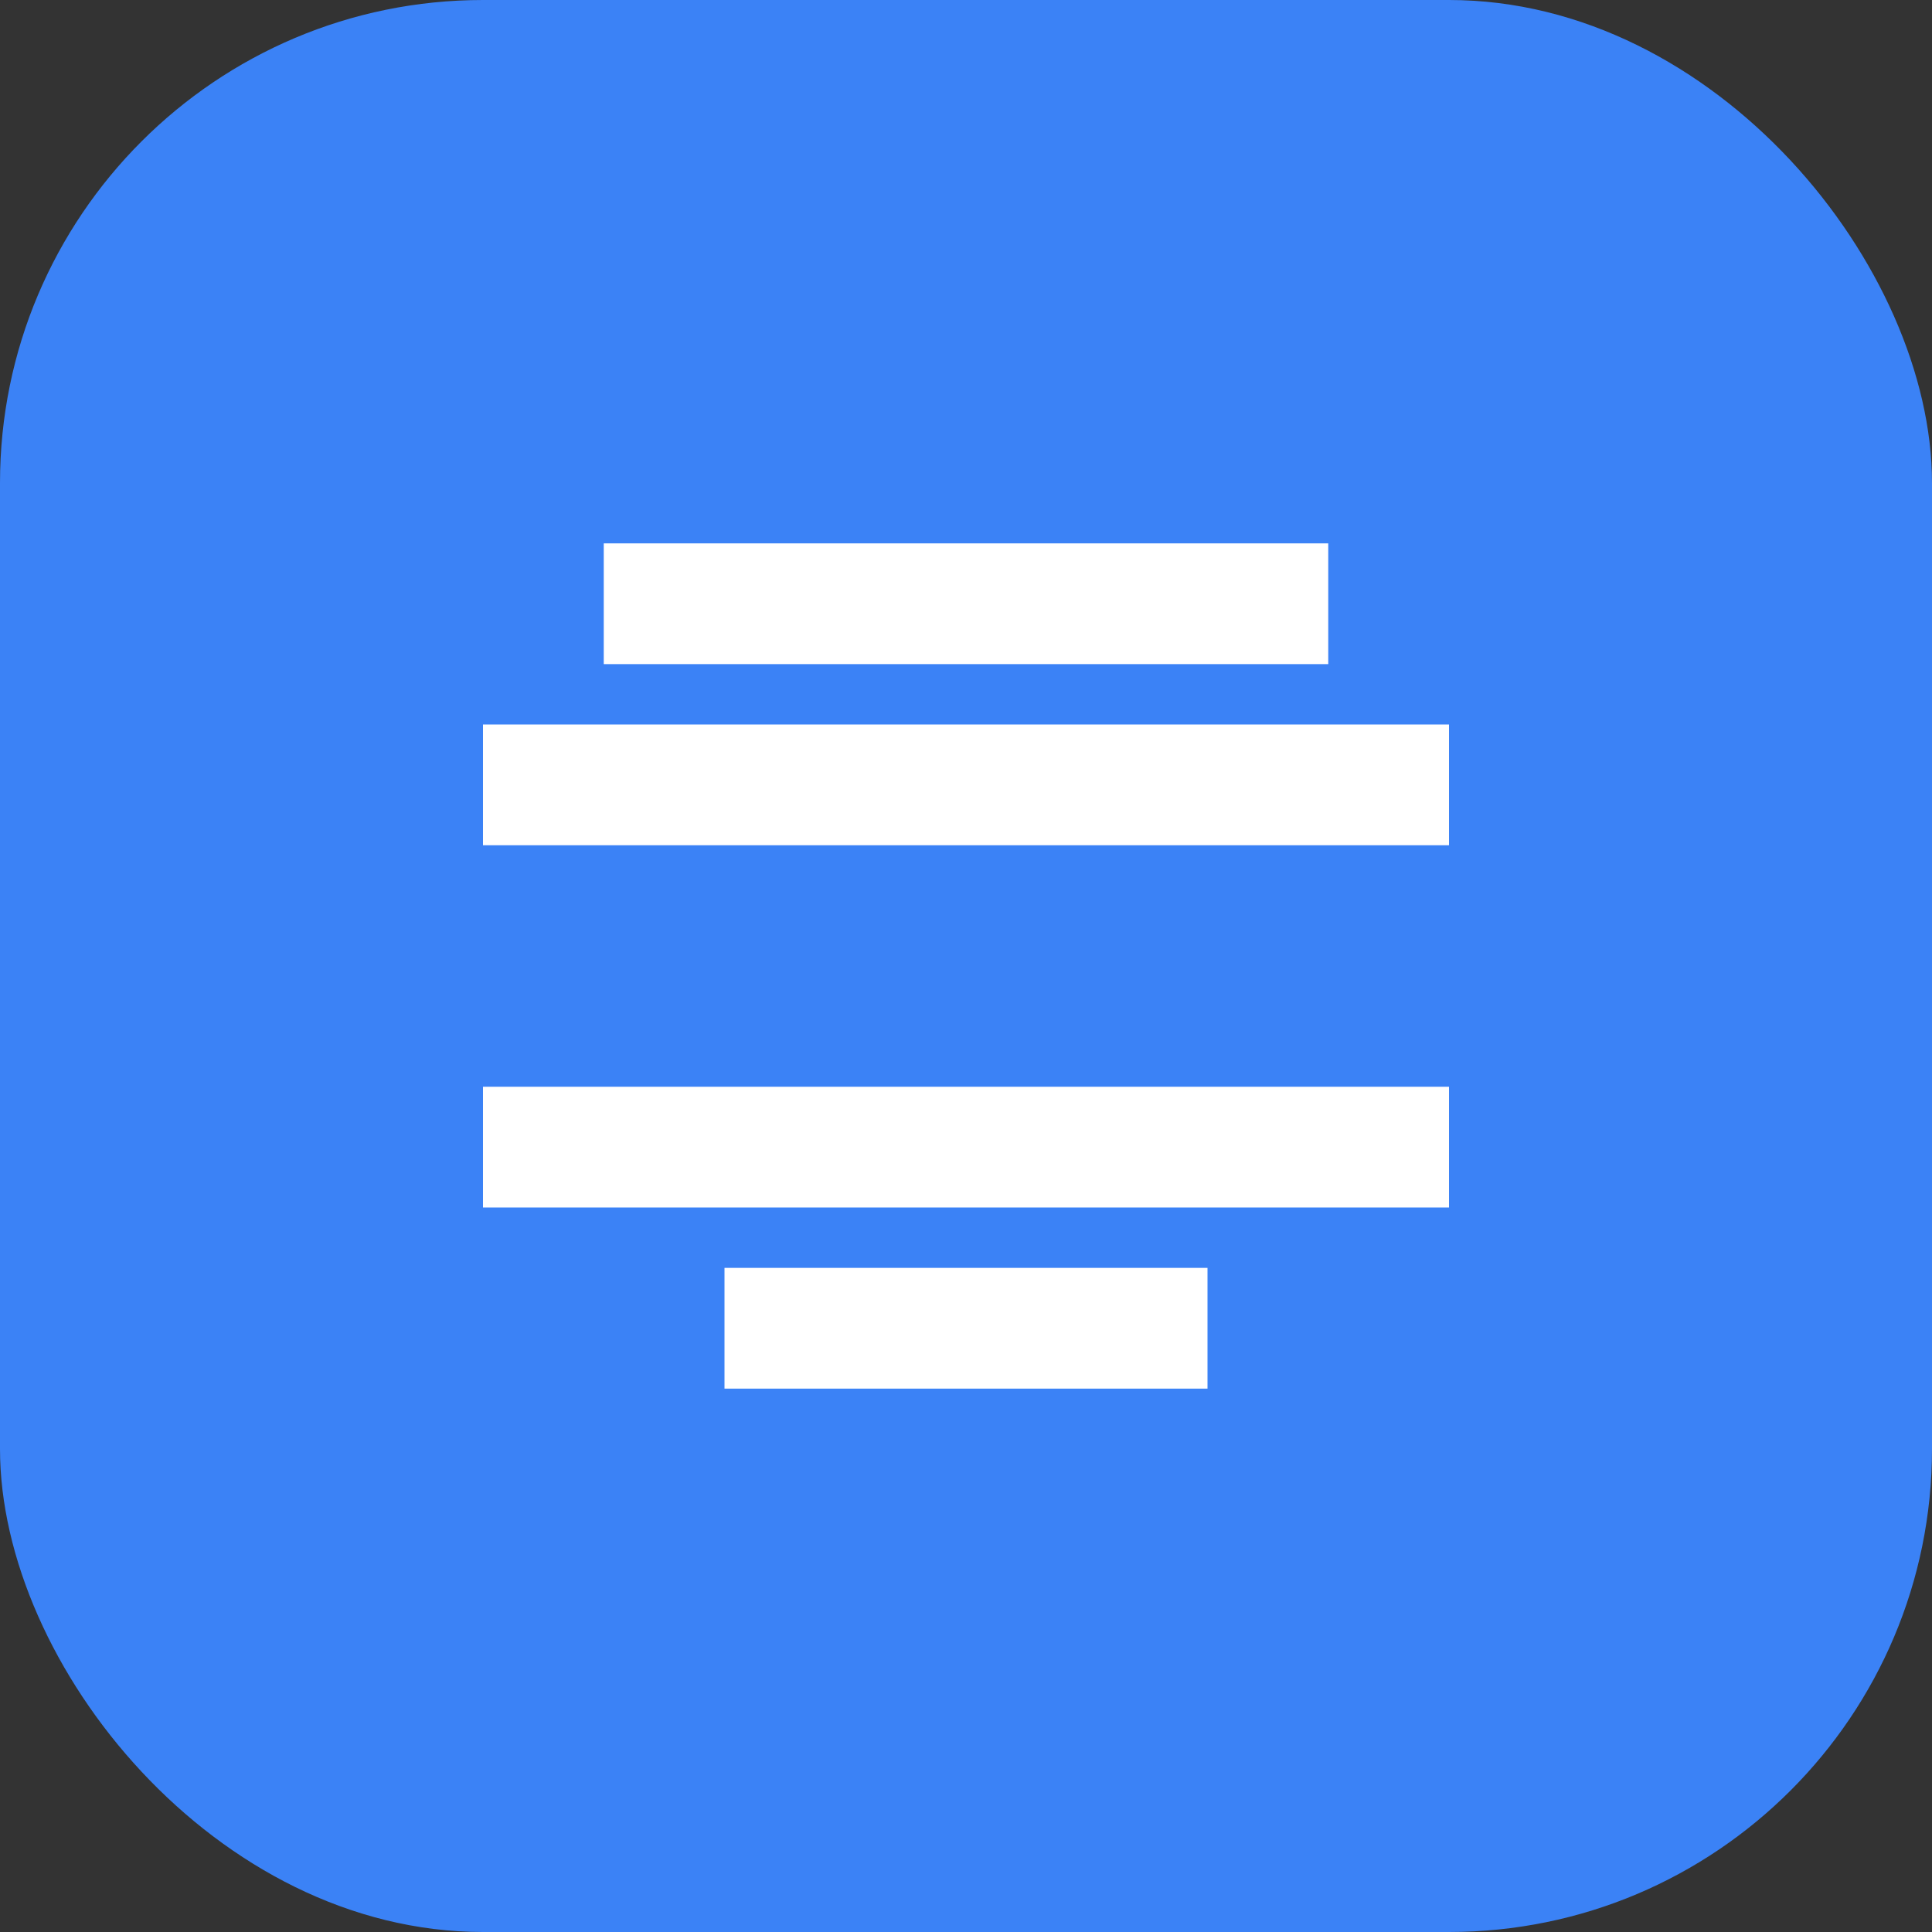
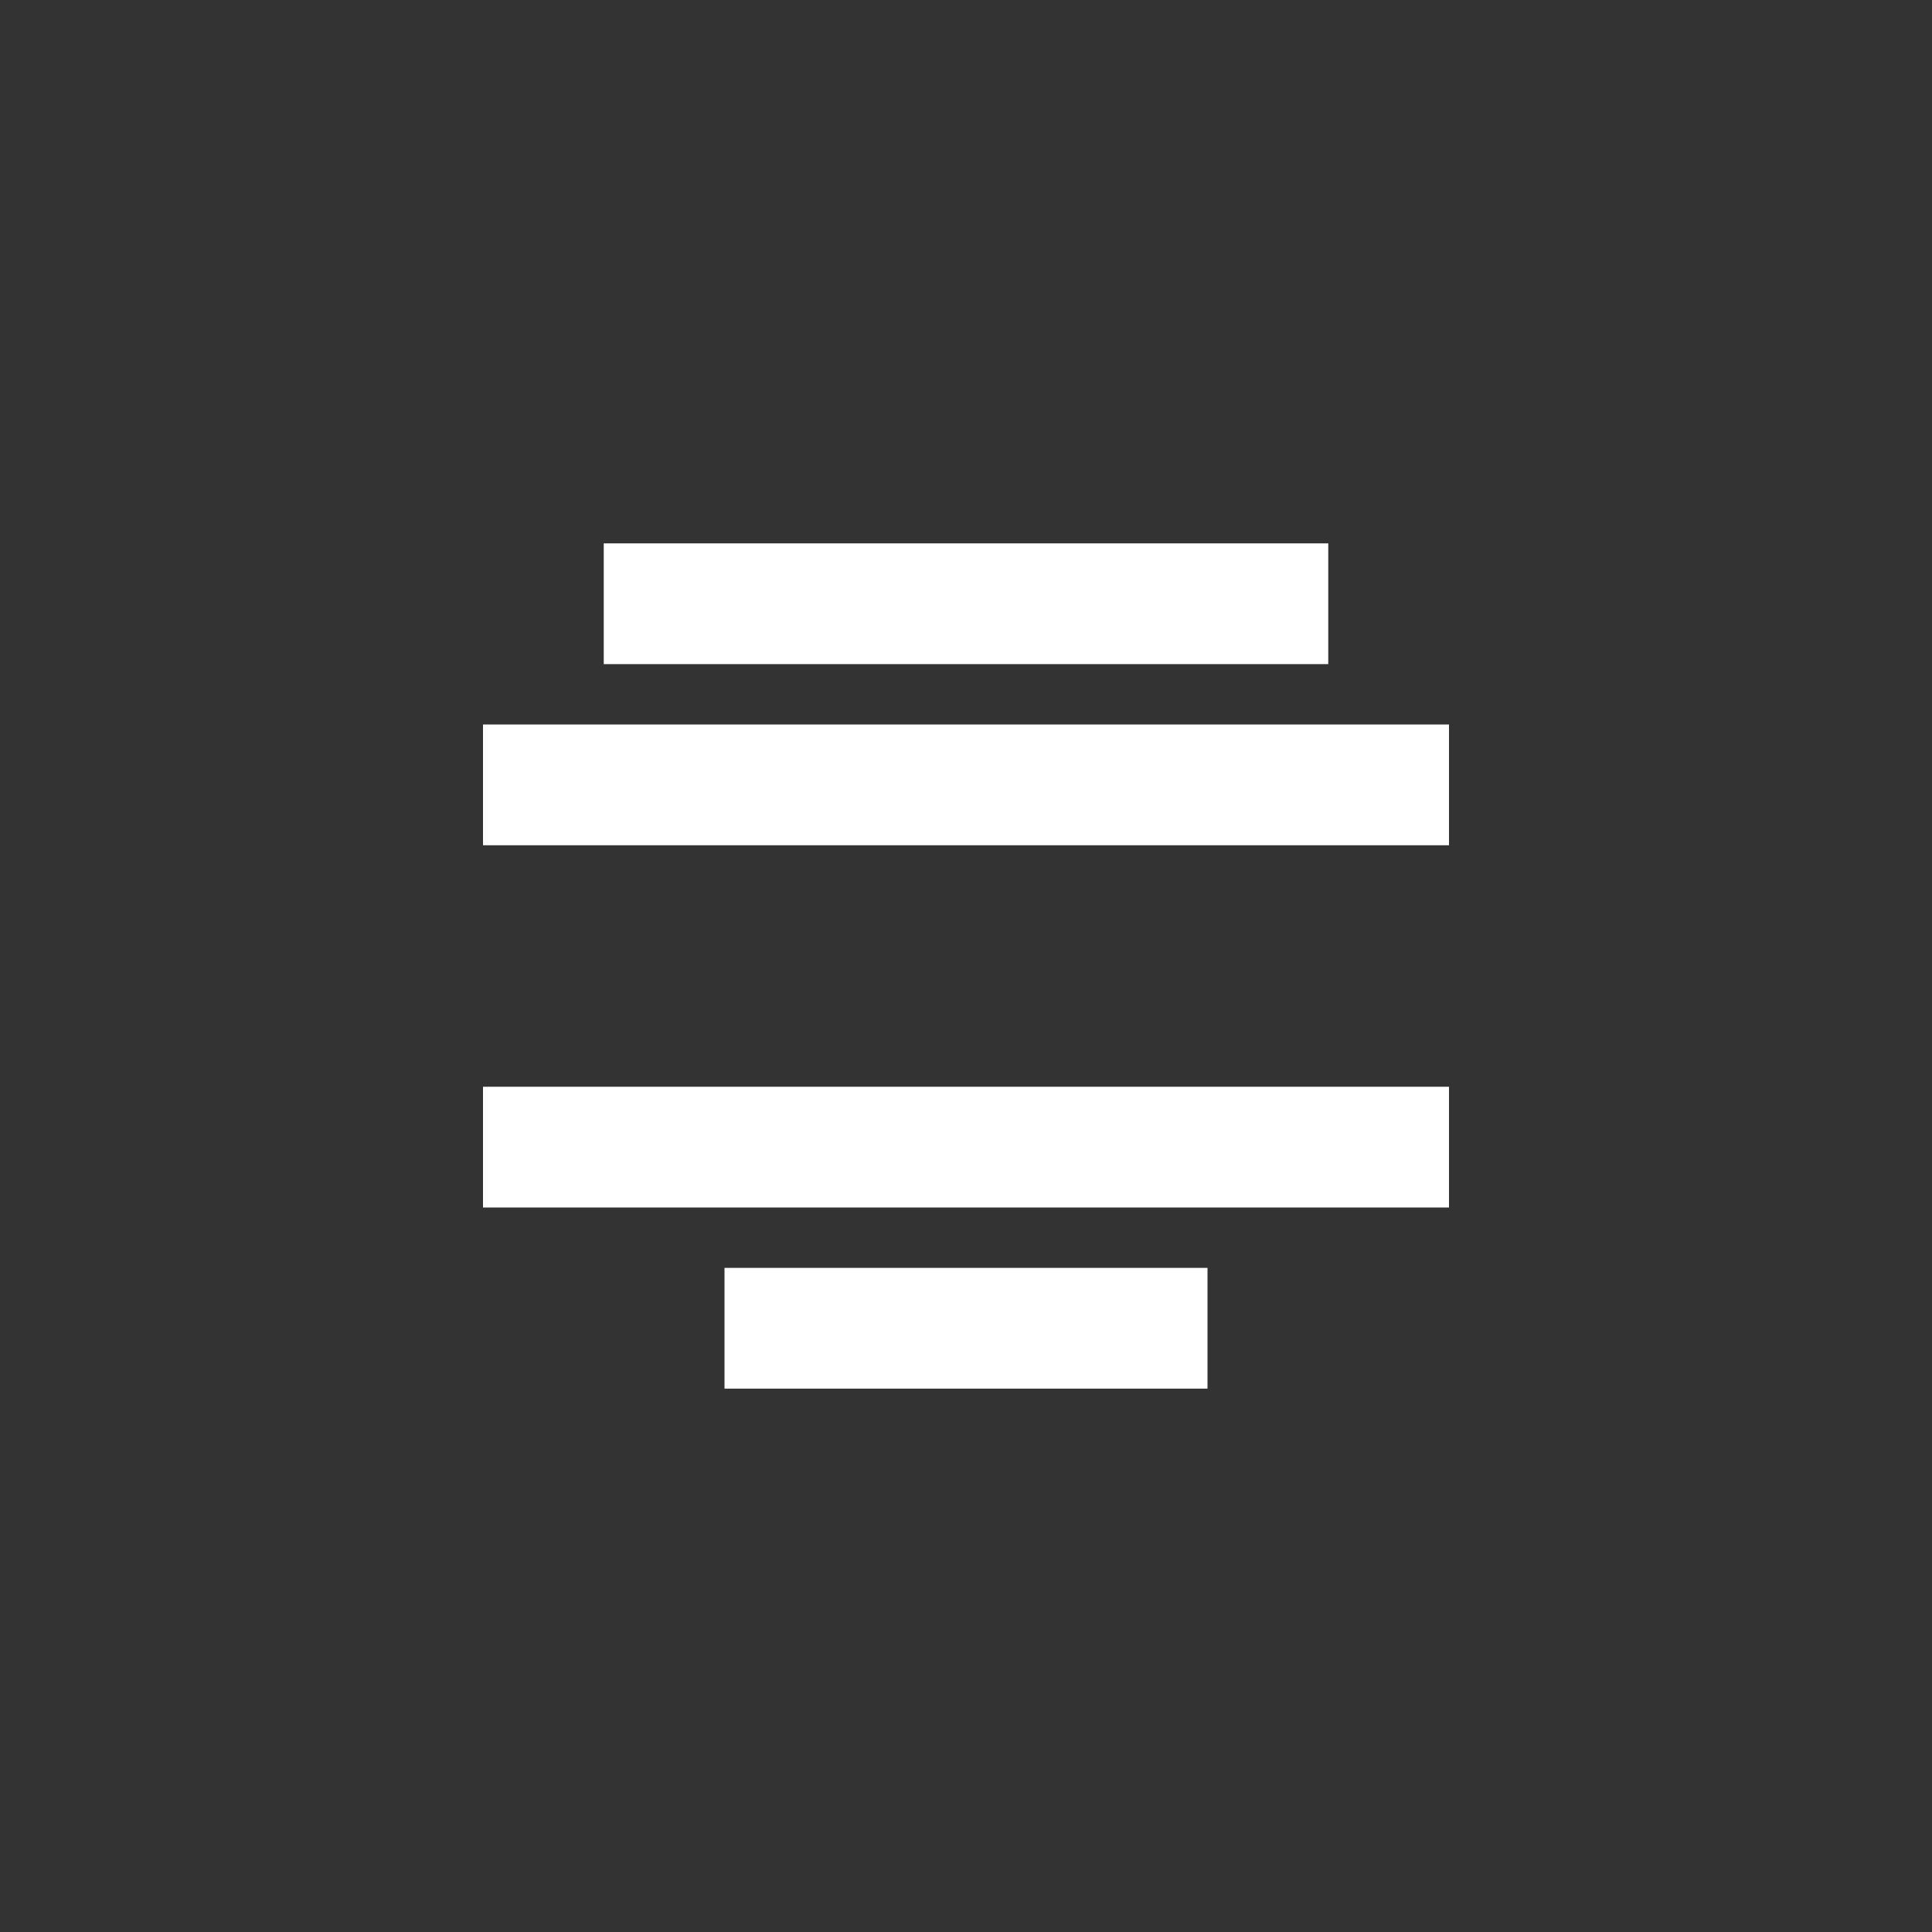
<svg xmlns="http://www.w3.org/2000/svg" width="512" height="512" viewBox="0 0 512 512">
  <rect x="0" y="0" width="512" height="512" fill="#333333" stroke="none" />
-   <rect width="512" height="512" fill="#3B82F6" rx="128" />
  <path fill="#fff" d="M128 192h256v32H128zm0 96h256v32H128zm32-144h192v32H160zm32 192h128v32H192z" />
</svg>